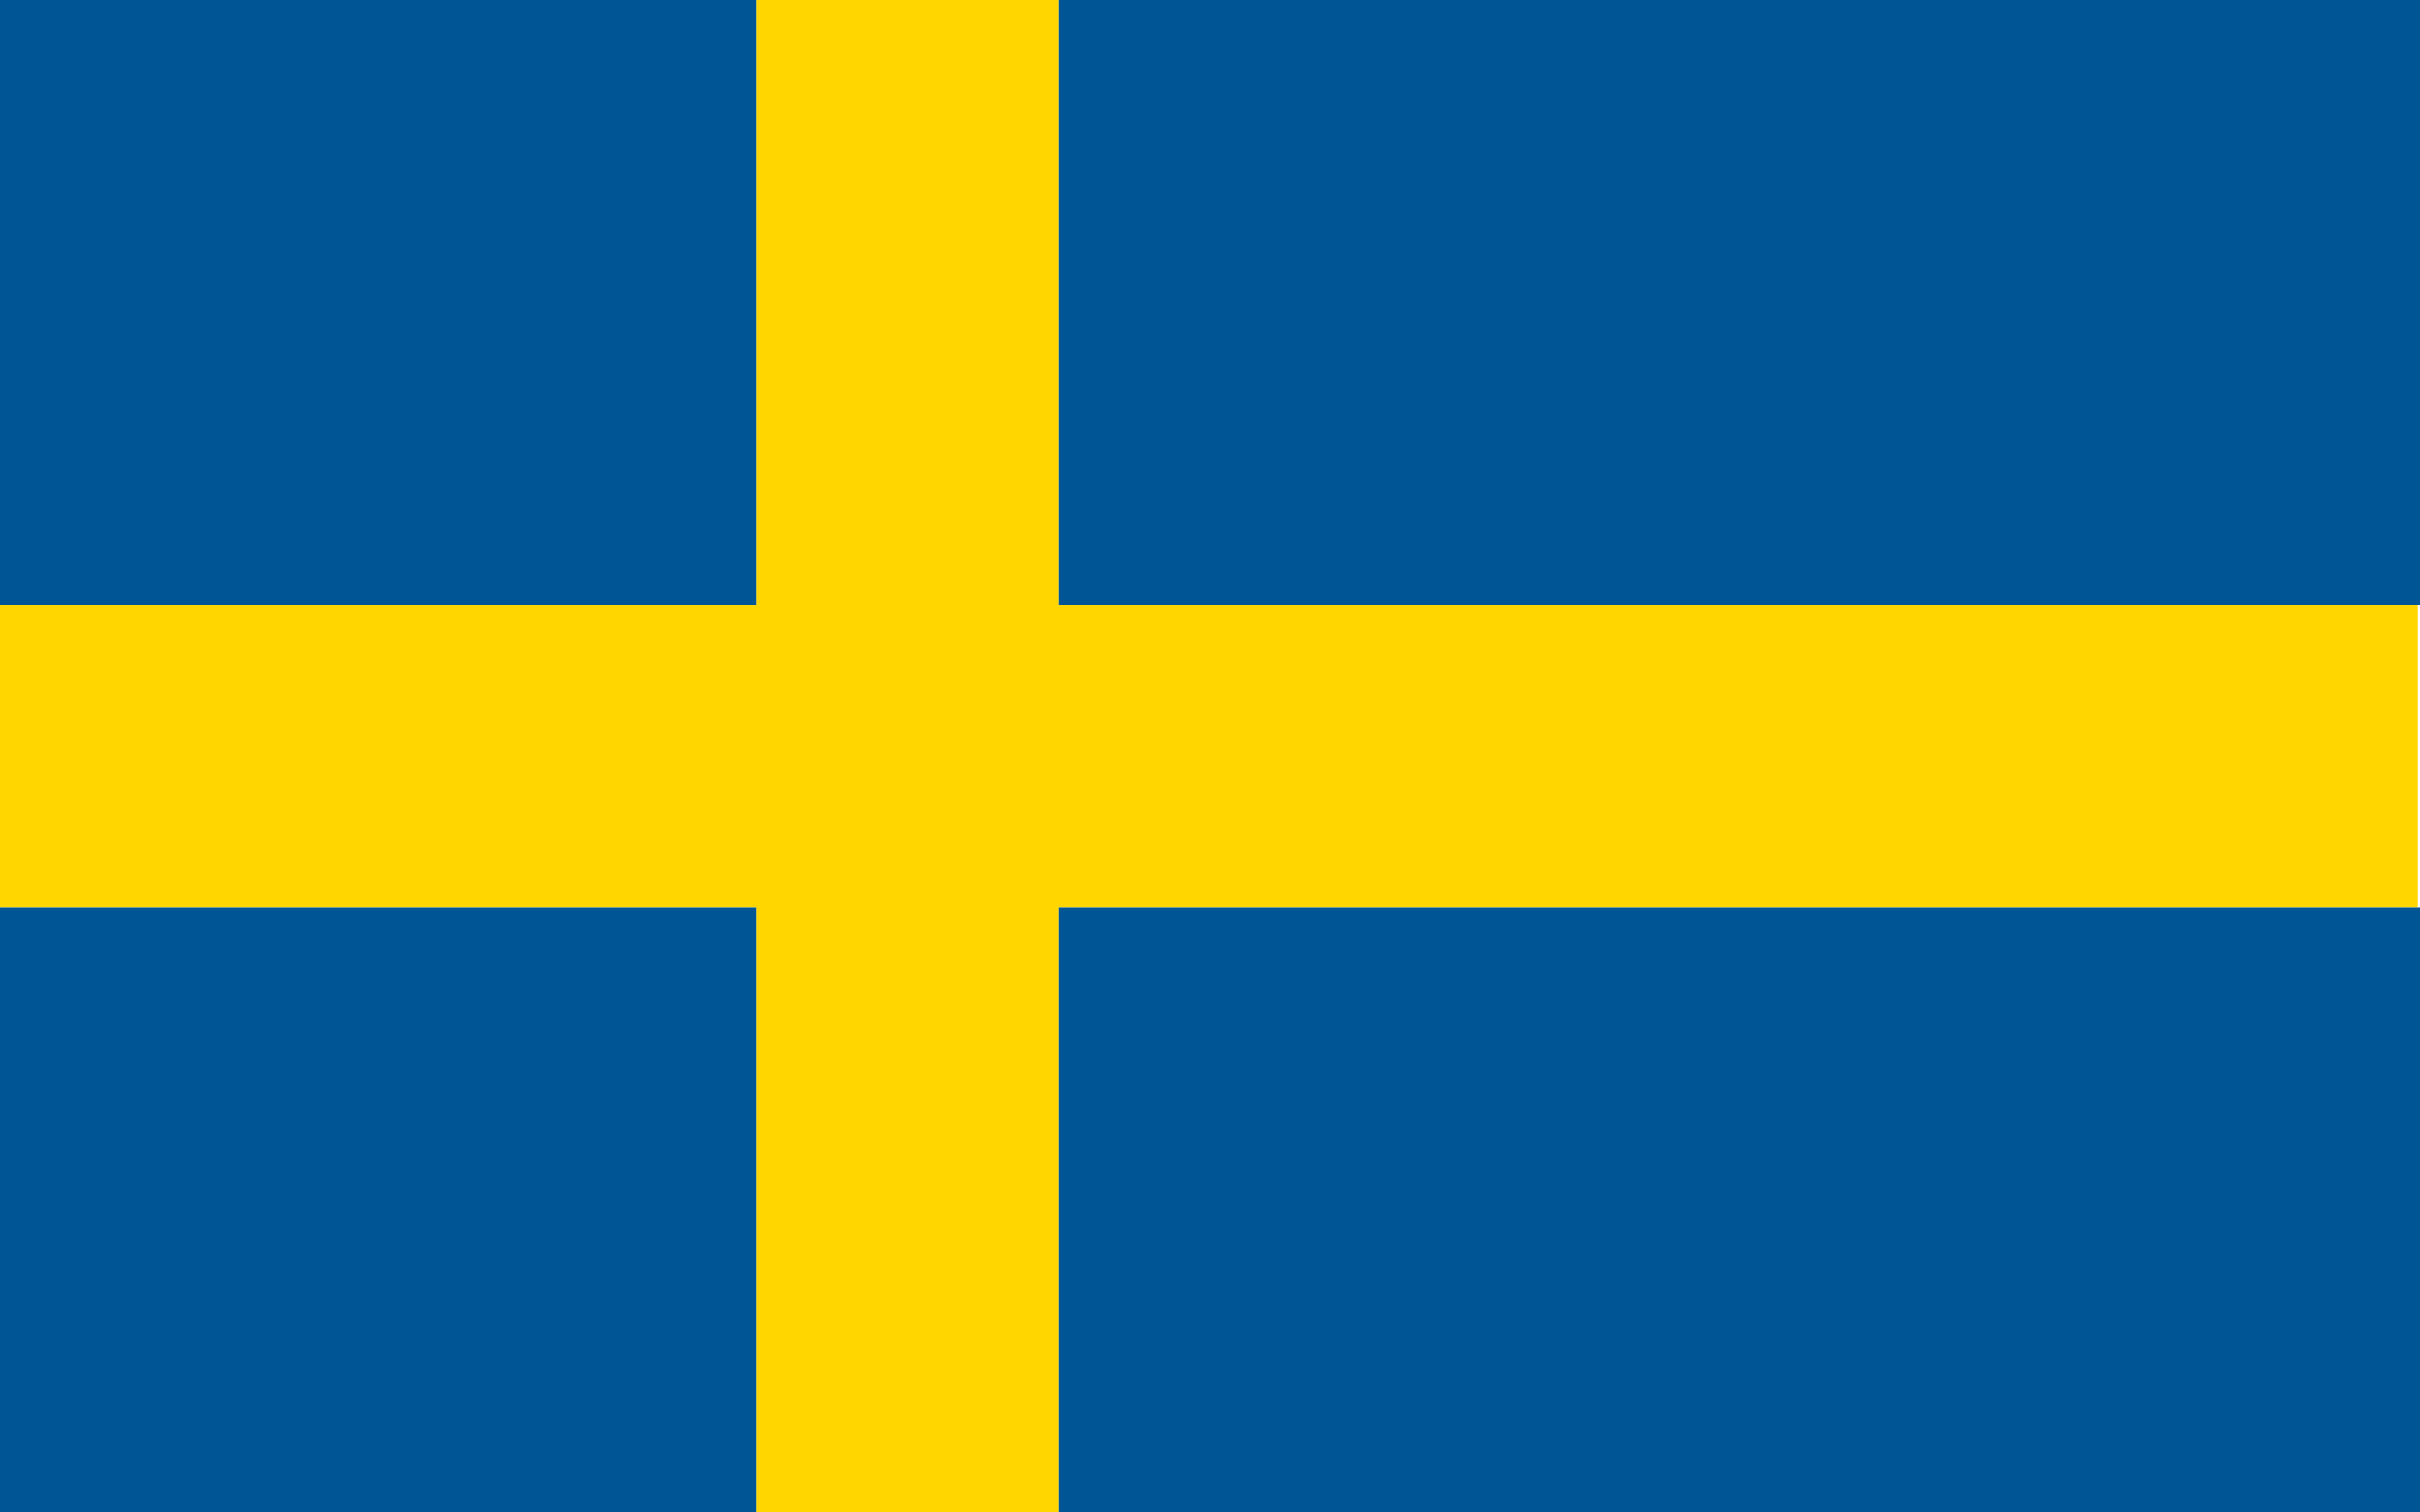
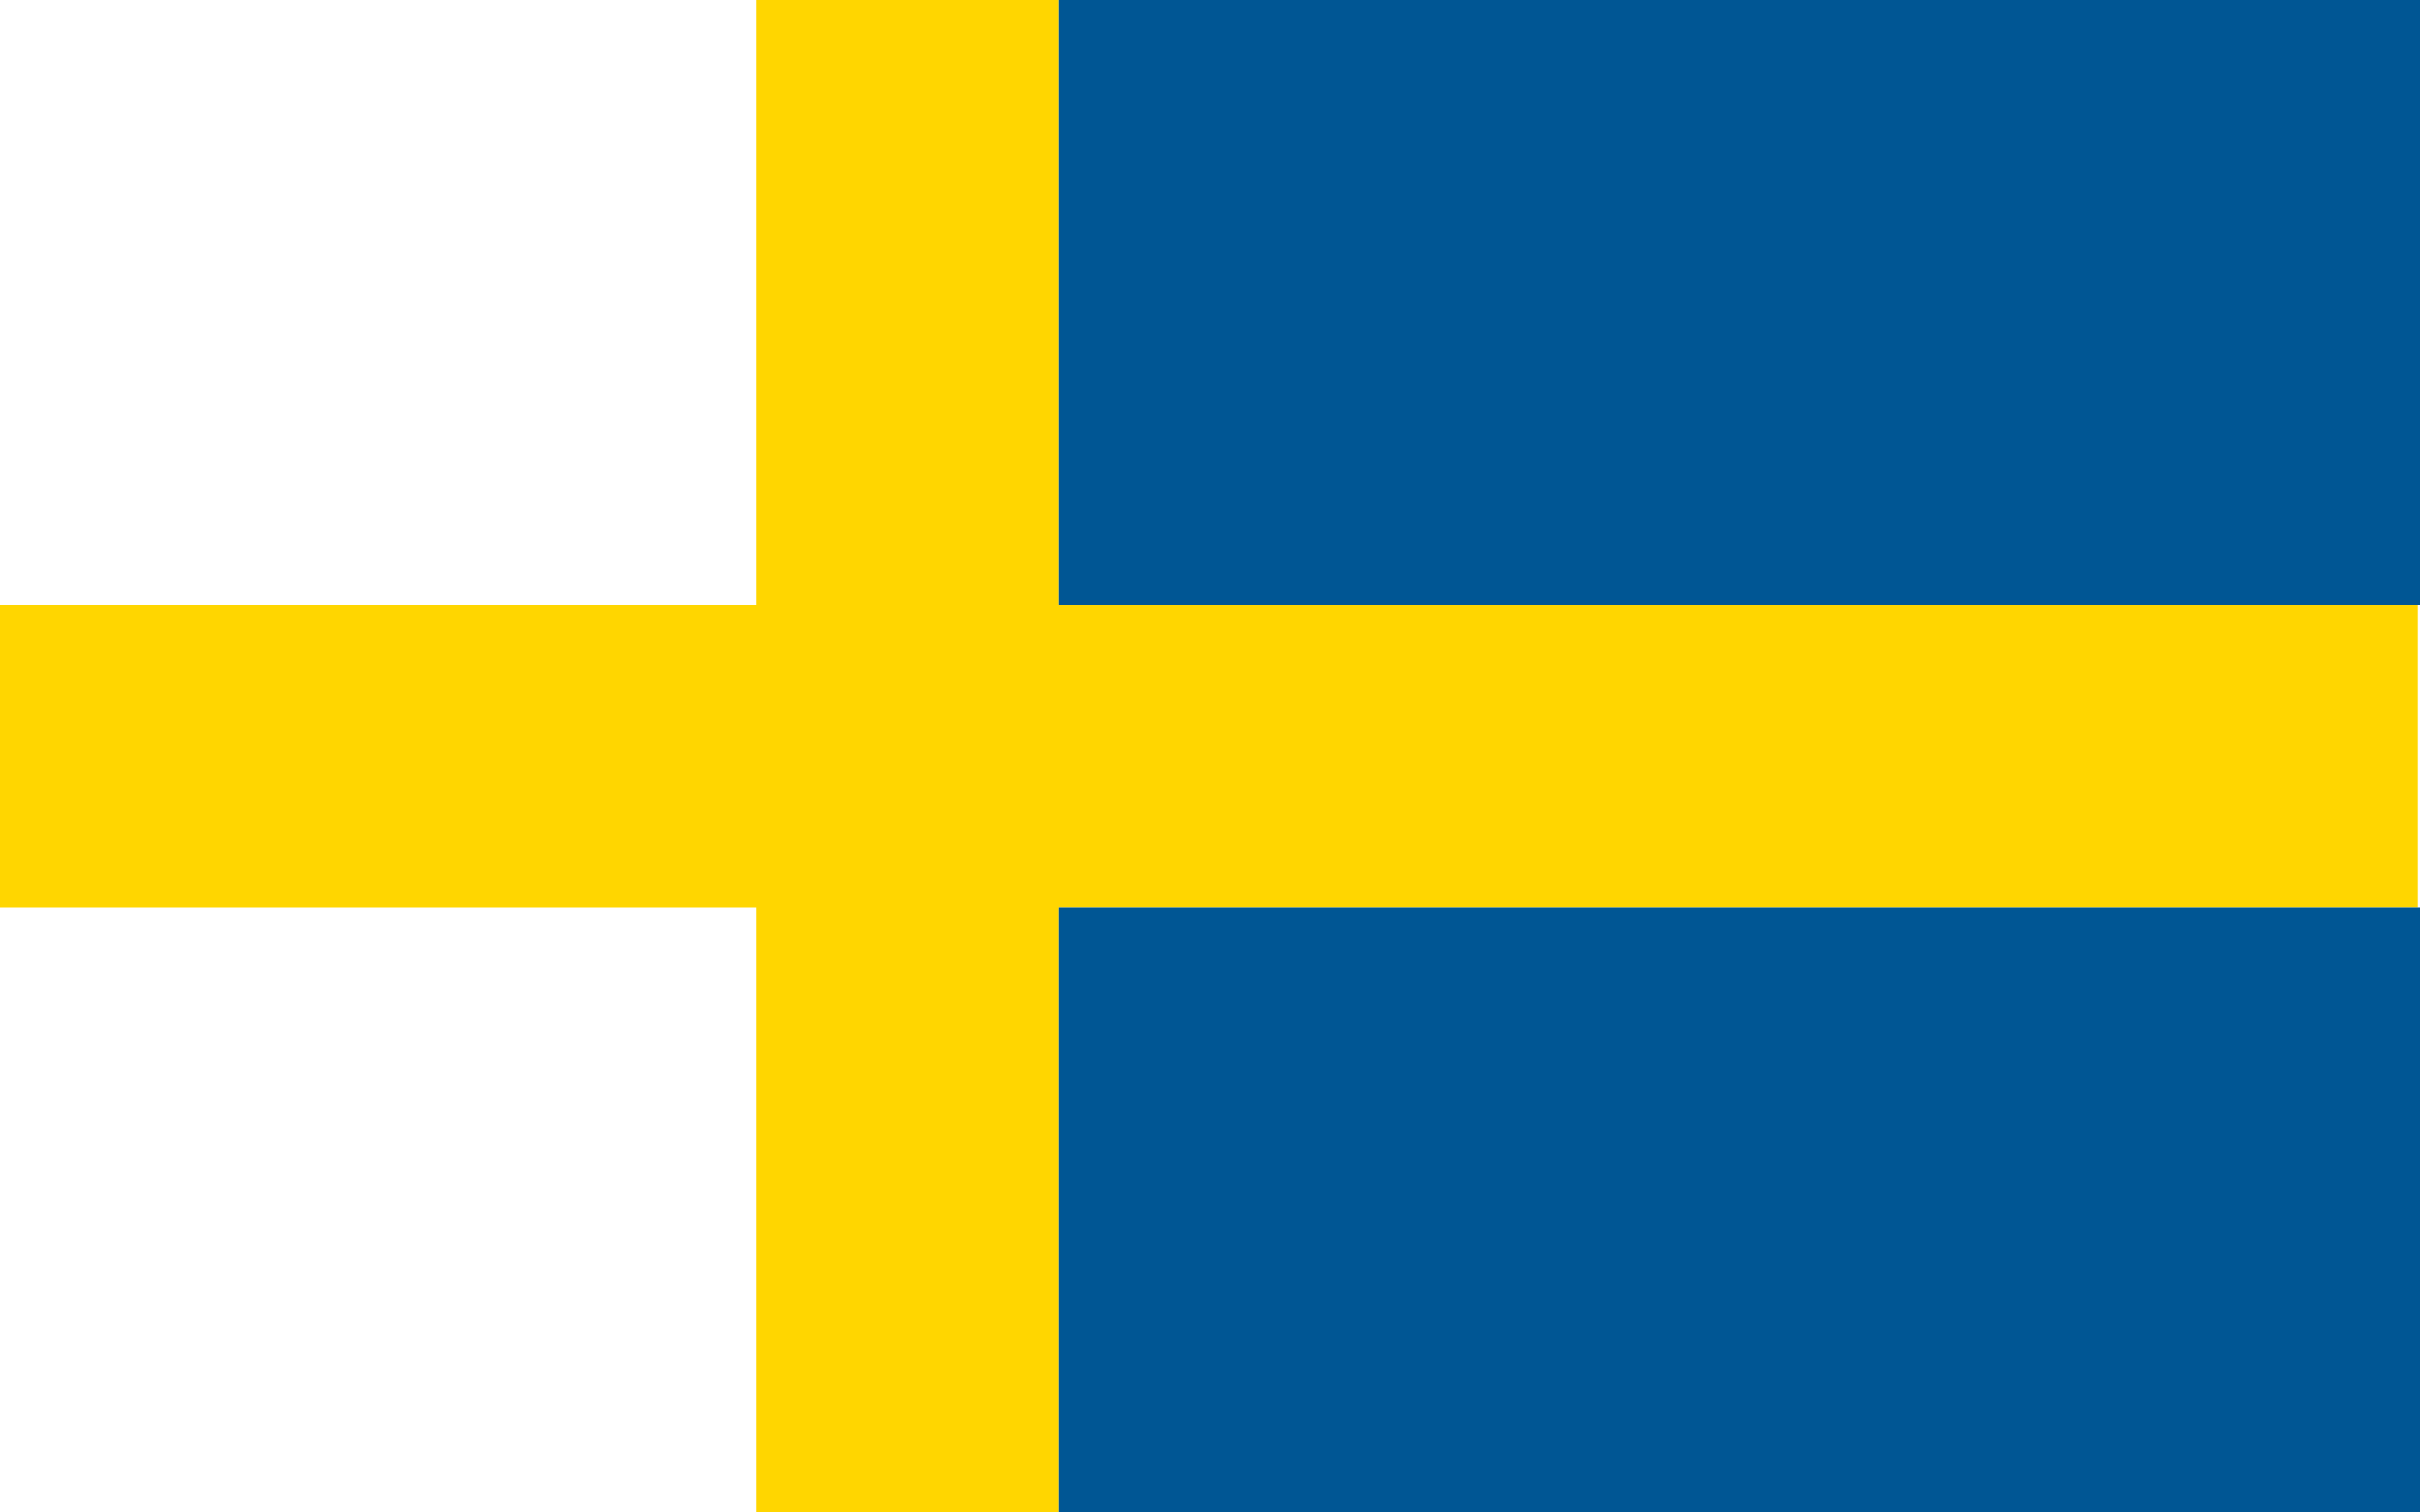
<svg xmlns="http://www.w3.org/2000/svg" width="40" height="25" viewBox="0 0 40 25" fill="none">
  <path d="M17.5 0H12.5V10H0V15H12.5V25H17.5V15H39.963V10H17.5V0Z" fill="#FFD600" />
-   <path d="M12.5 0H0V10H12.5V0Z" fill="#005694" />
  <path d="M40 0H17.5V10H40V0Z" fill="#005694" />
-   <path d="M12.5 15H0V25H12.5V15Z" fill="#005694" />
  <path d="M40 15H17.5V25H40V15Z" fill="#005694" />
</svg>